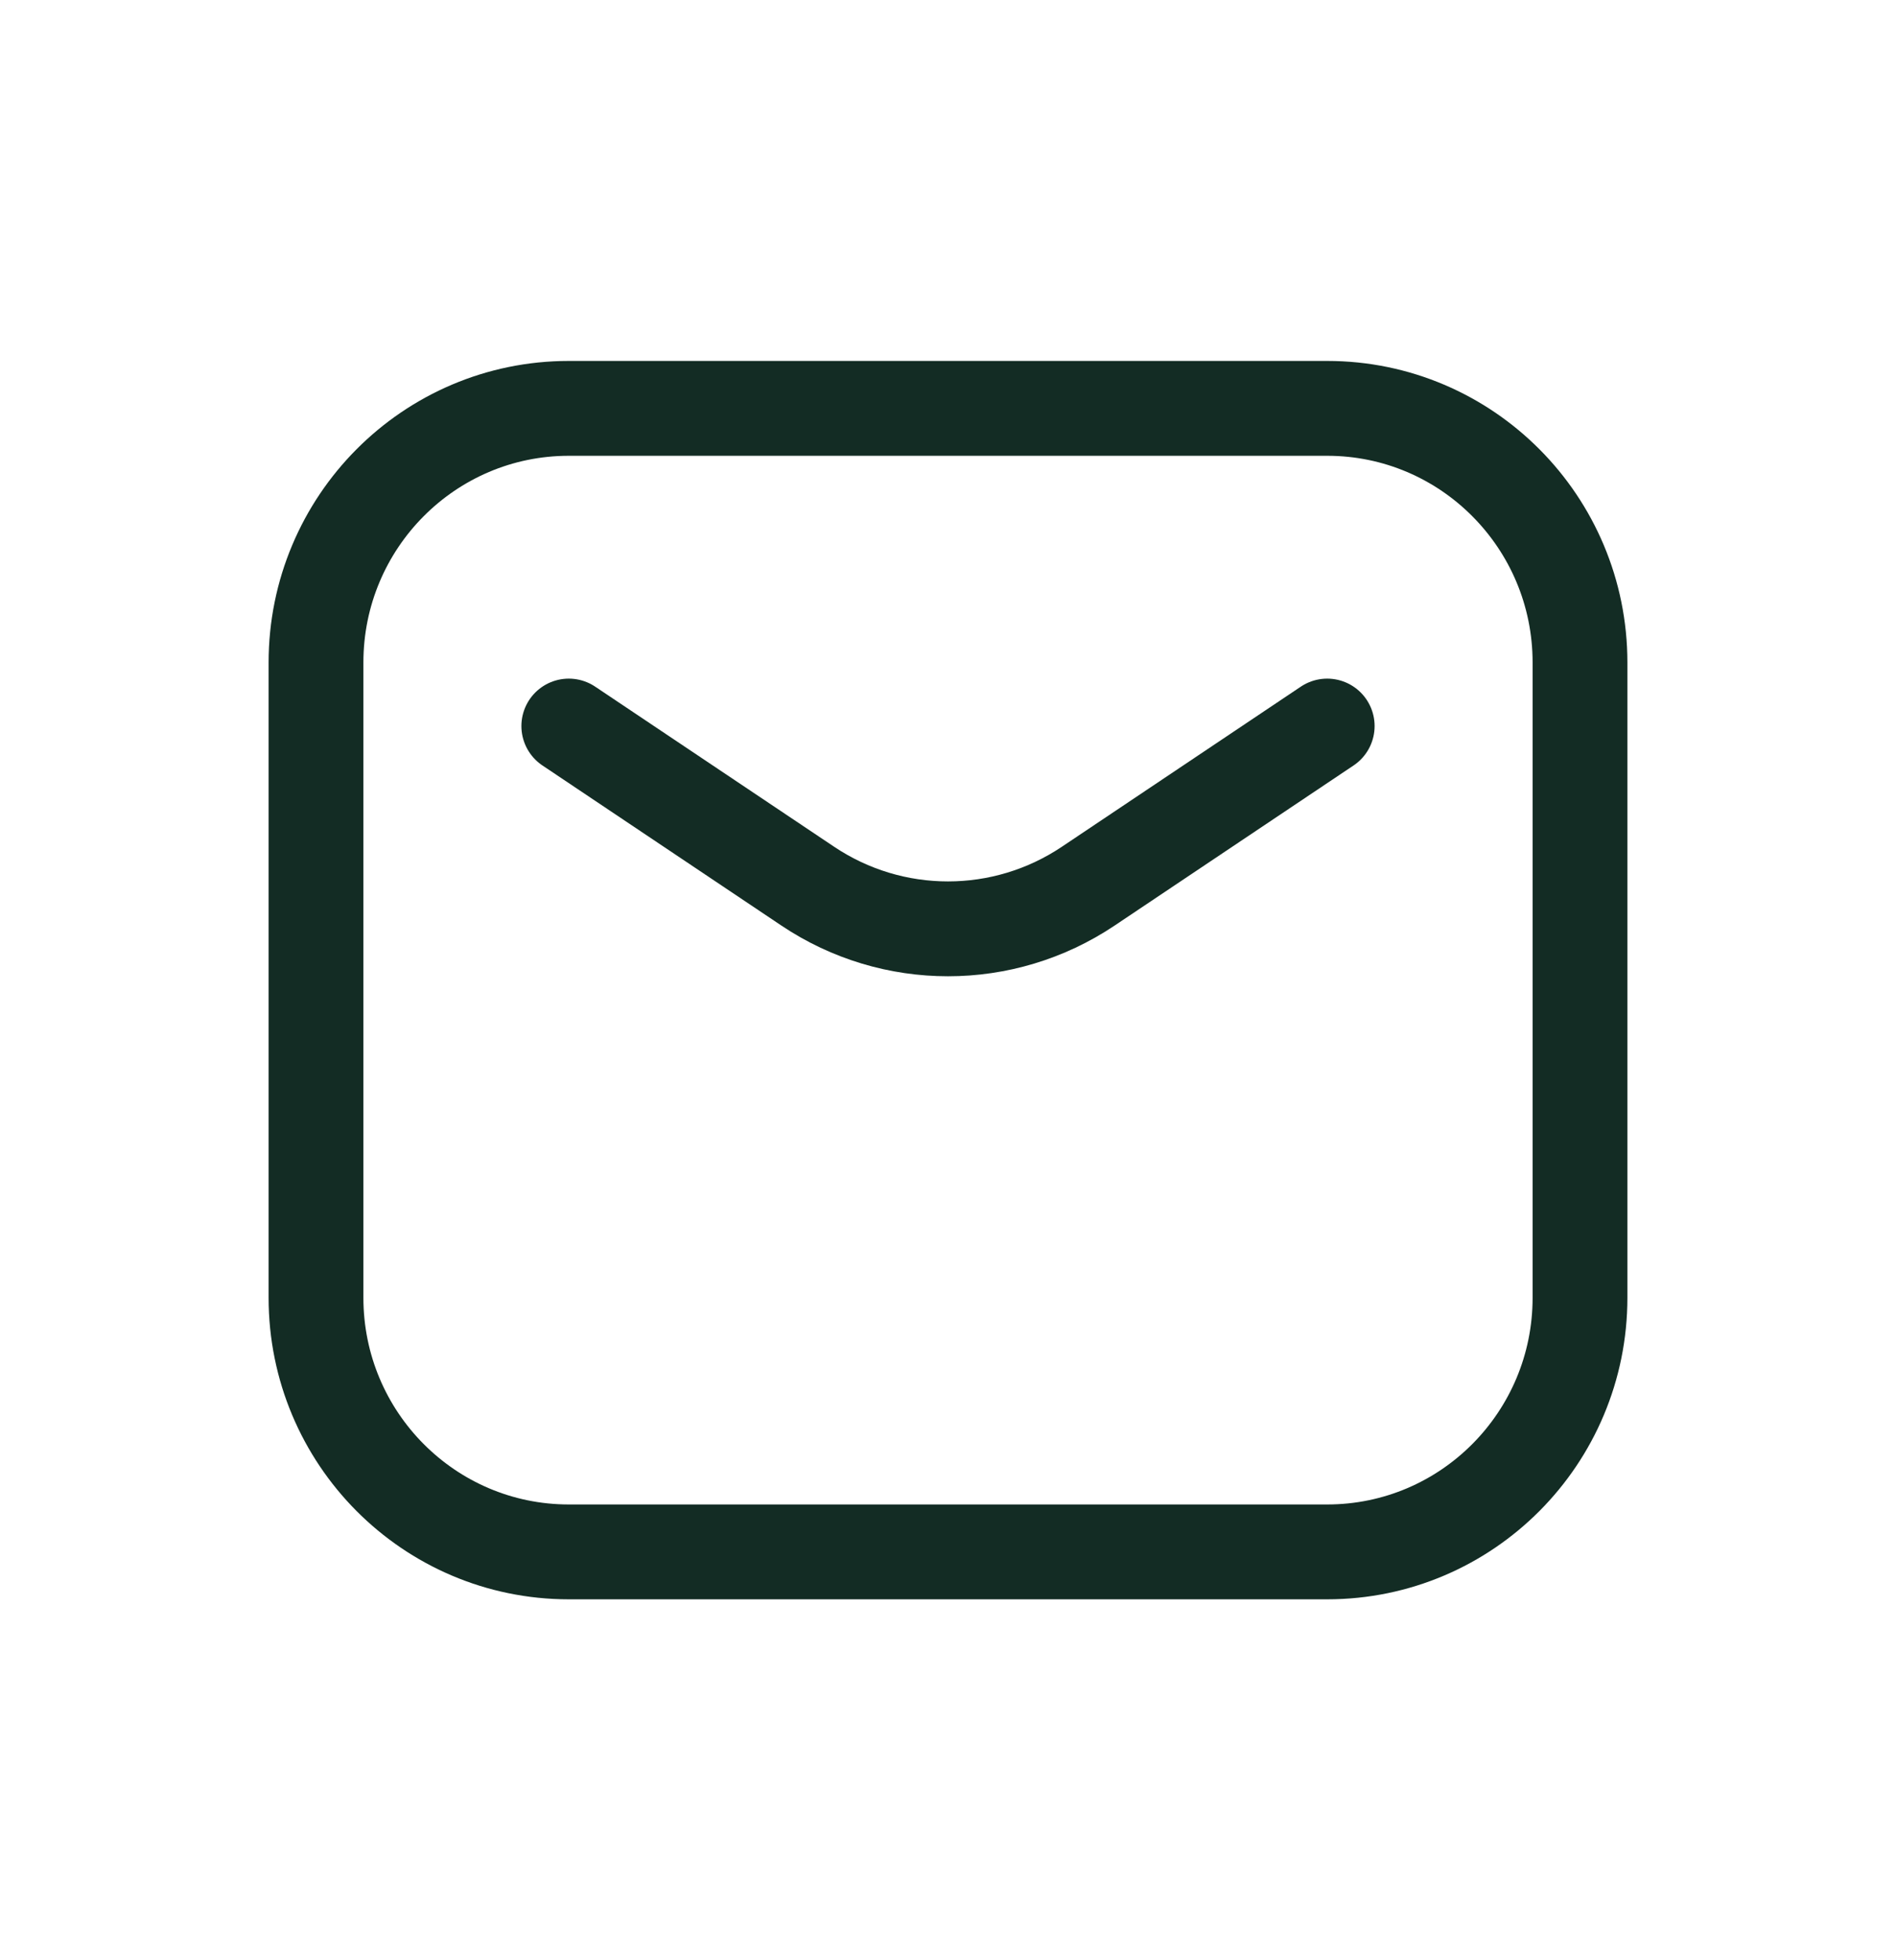
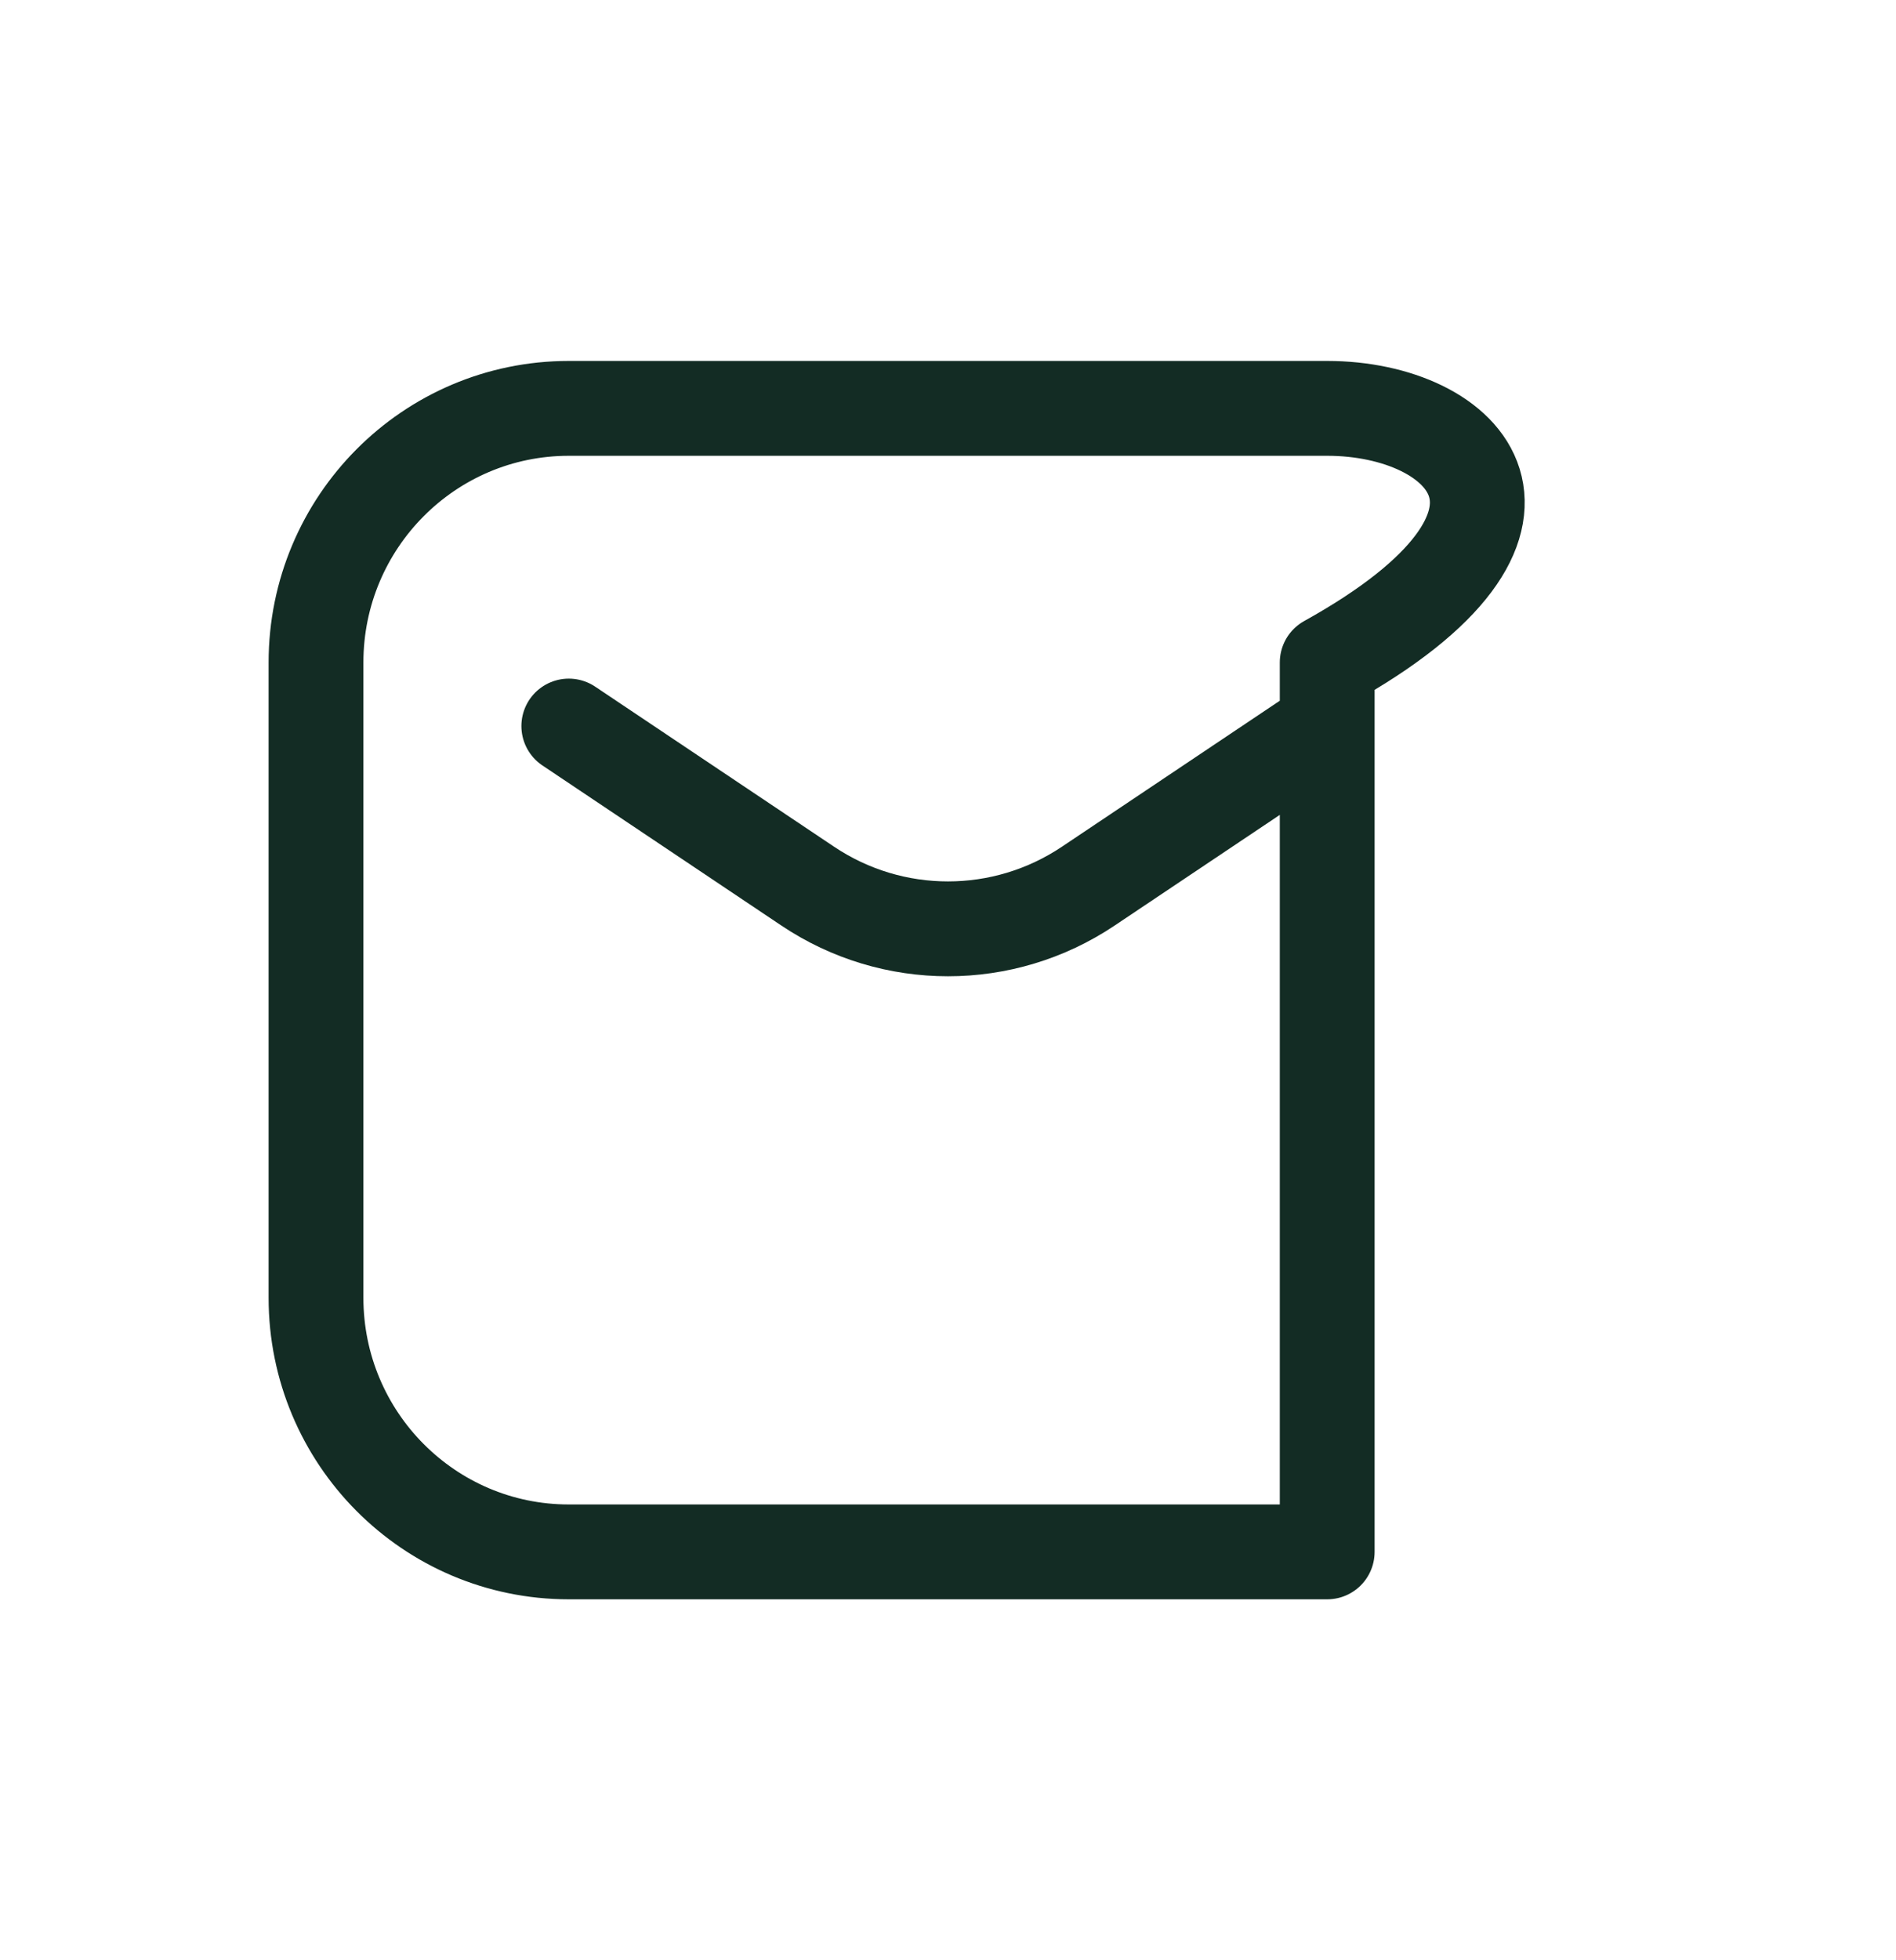
<svg xmlns="http://www.w3.org/2000/svg" width="30" height="31" viewBox="0 0 30 31" fill="none">
-   <path d="M9 11.482L12.781 14.014C14.125 14.914 15.875 14.914 17.219 14.014L21 11.482M9 24.542H21C23.209 24.542 25 22.743 25 20.523V10.477C25 8.258 23.209 6.458 21 6.458H9C6.791 6.458 5 8.258 5 10.477V20.523C5 22.743 6.791 24.542 9 24.542Z" stroke="#132C24" stroke-width="1.5" stroke-linecap="round" stroke-linejoin="round" />
+   <path d="M9 11.482L12.781 14.014C14.125 14.914 15.875 14.914 17.219 14.014L21 11.482M9 24.542H21V10.477C25 8.258 23.209 6.458 21 6.458H9C6.791 6.458 5 8.258 5 10.477V20.523C5 22.743 6.791 24.542 9 24.542Z" stroke="#132C24" stroke-width="1.5" stroke-linecap="round" stroke-linejoin="round" />
</svg>